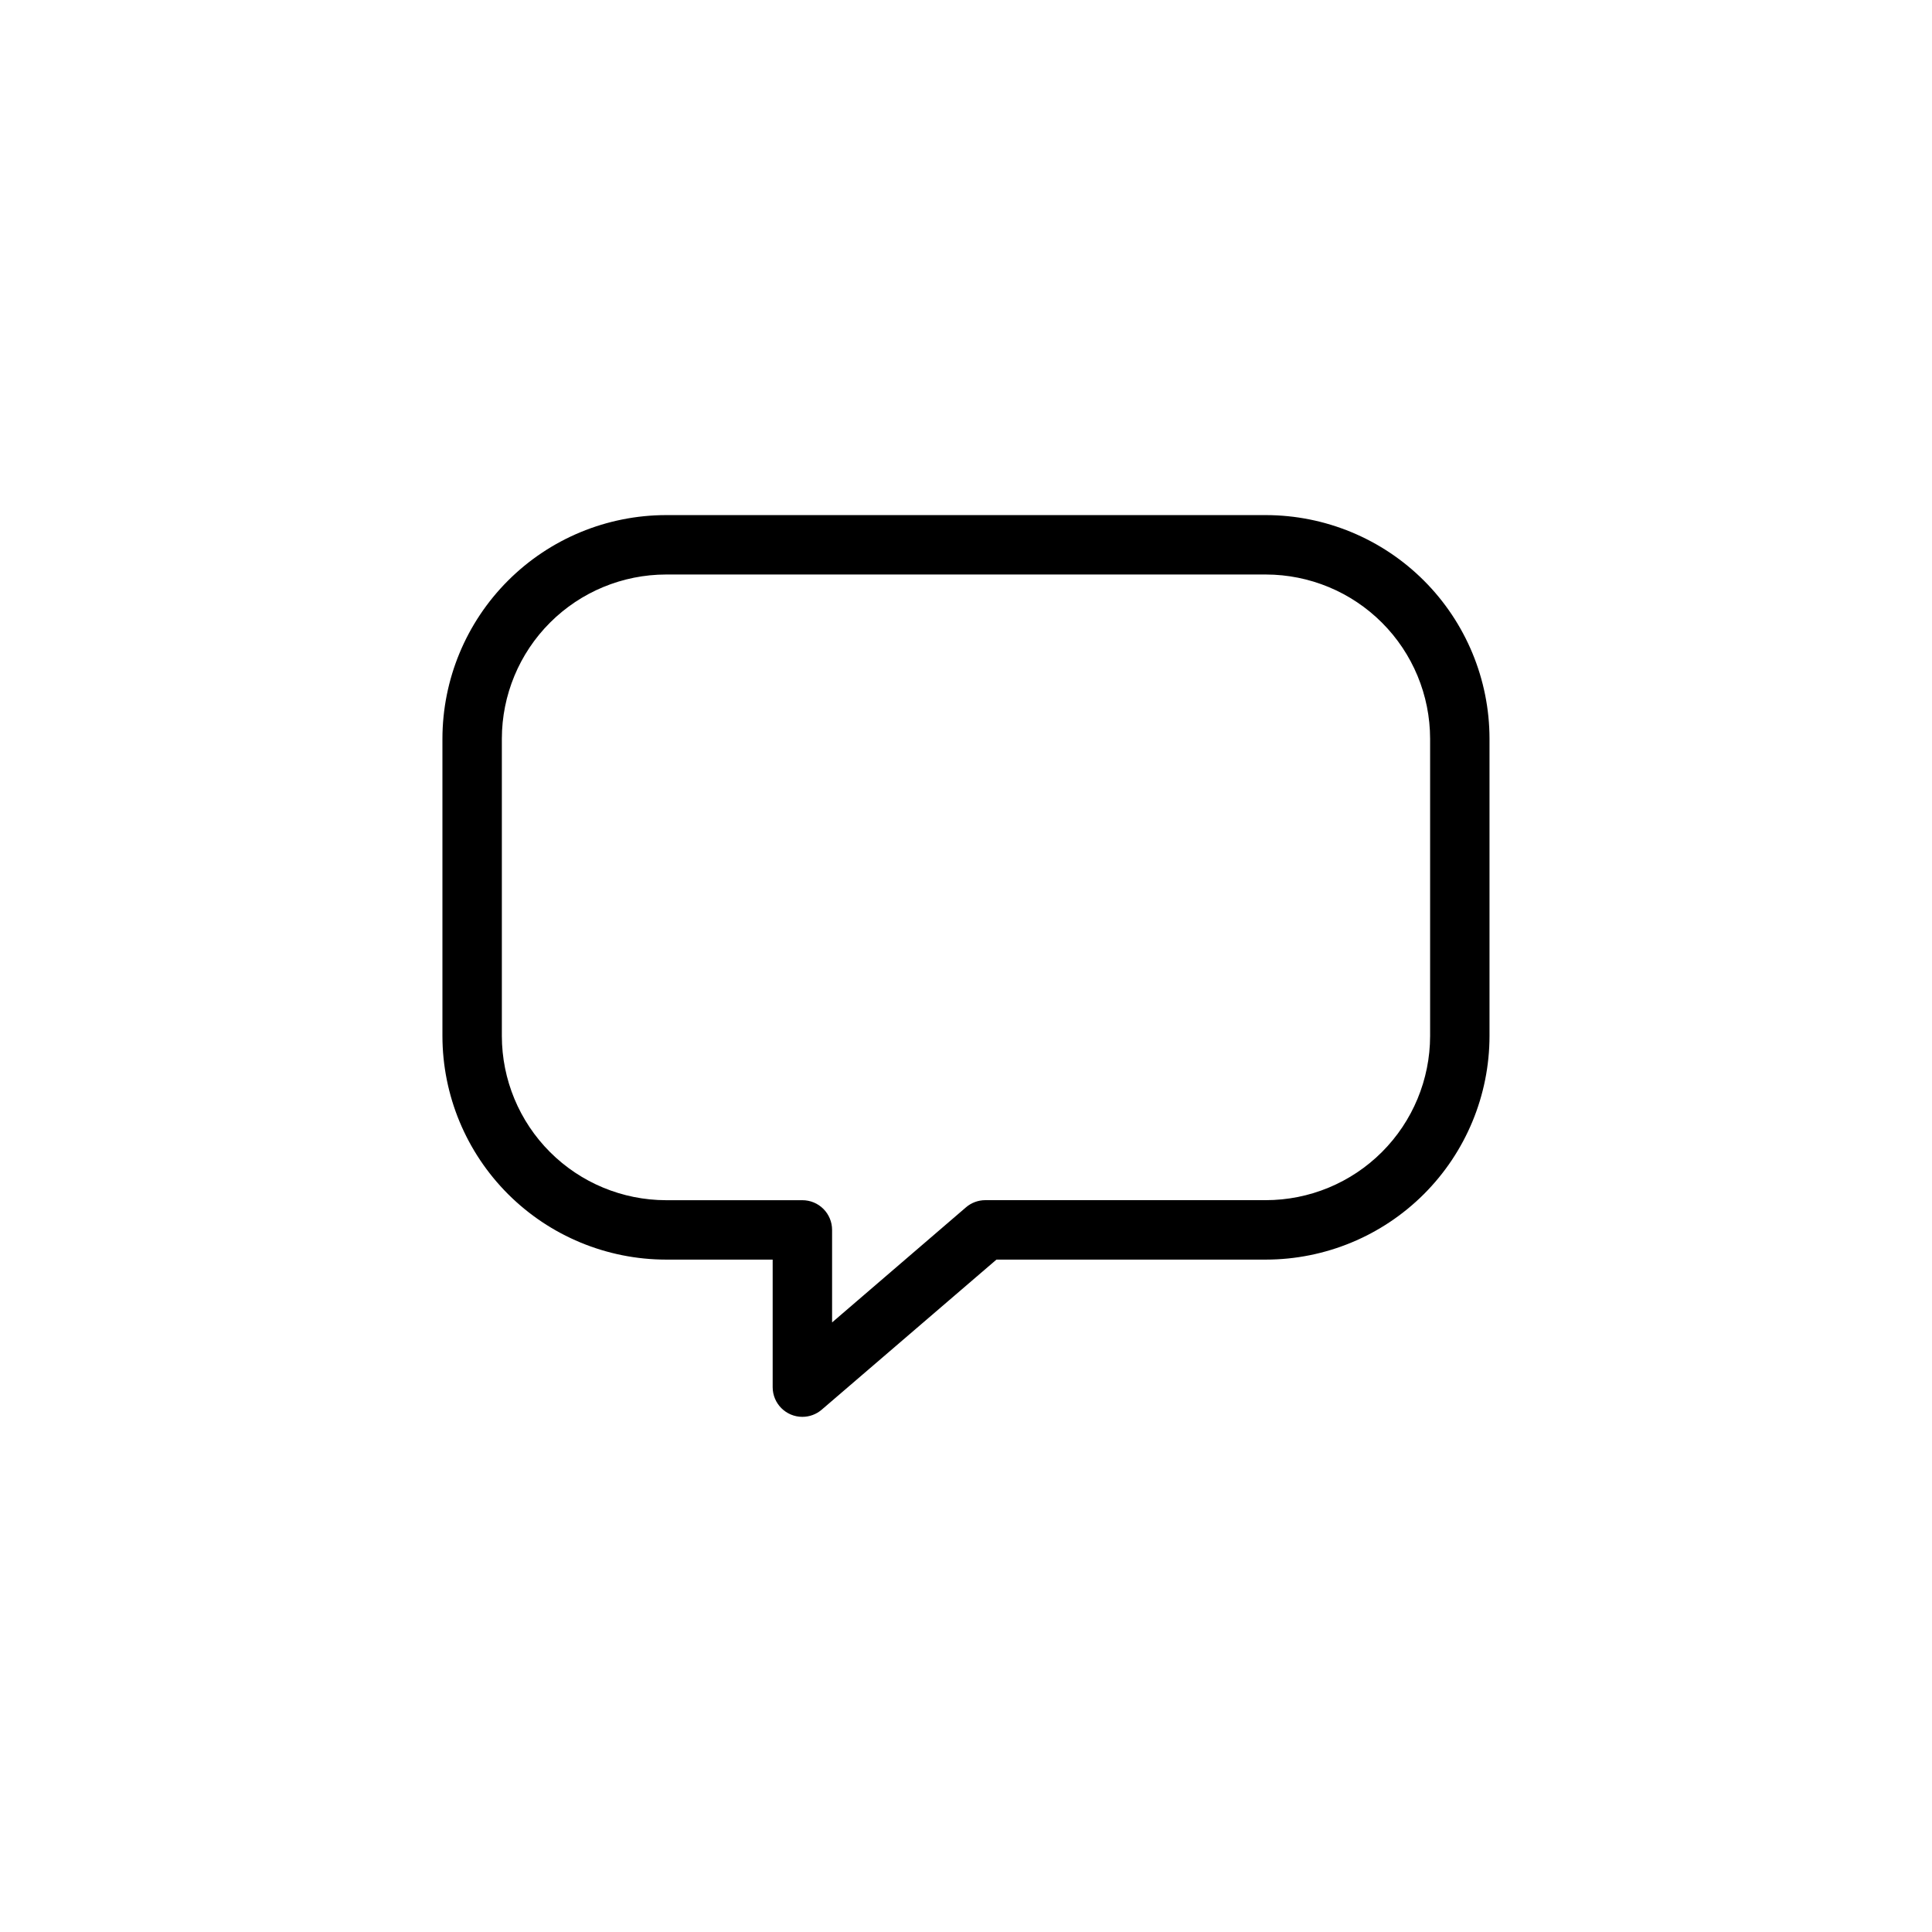
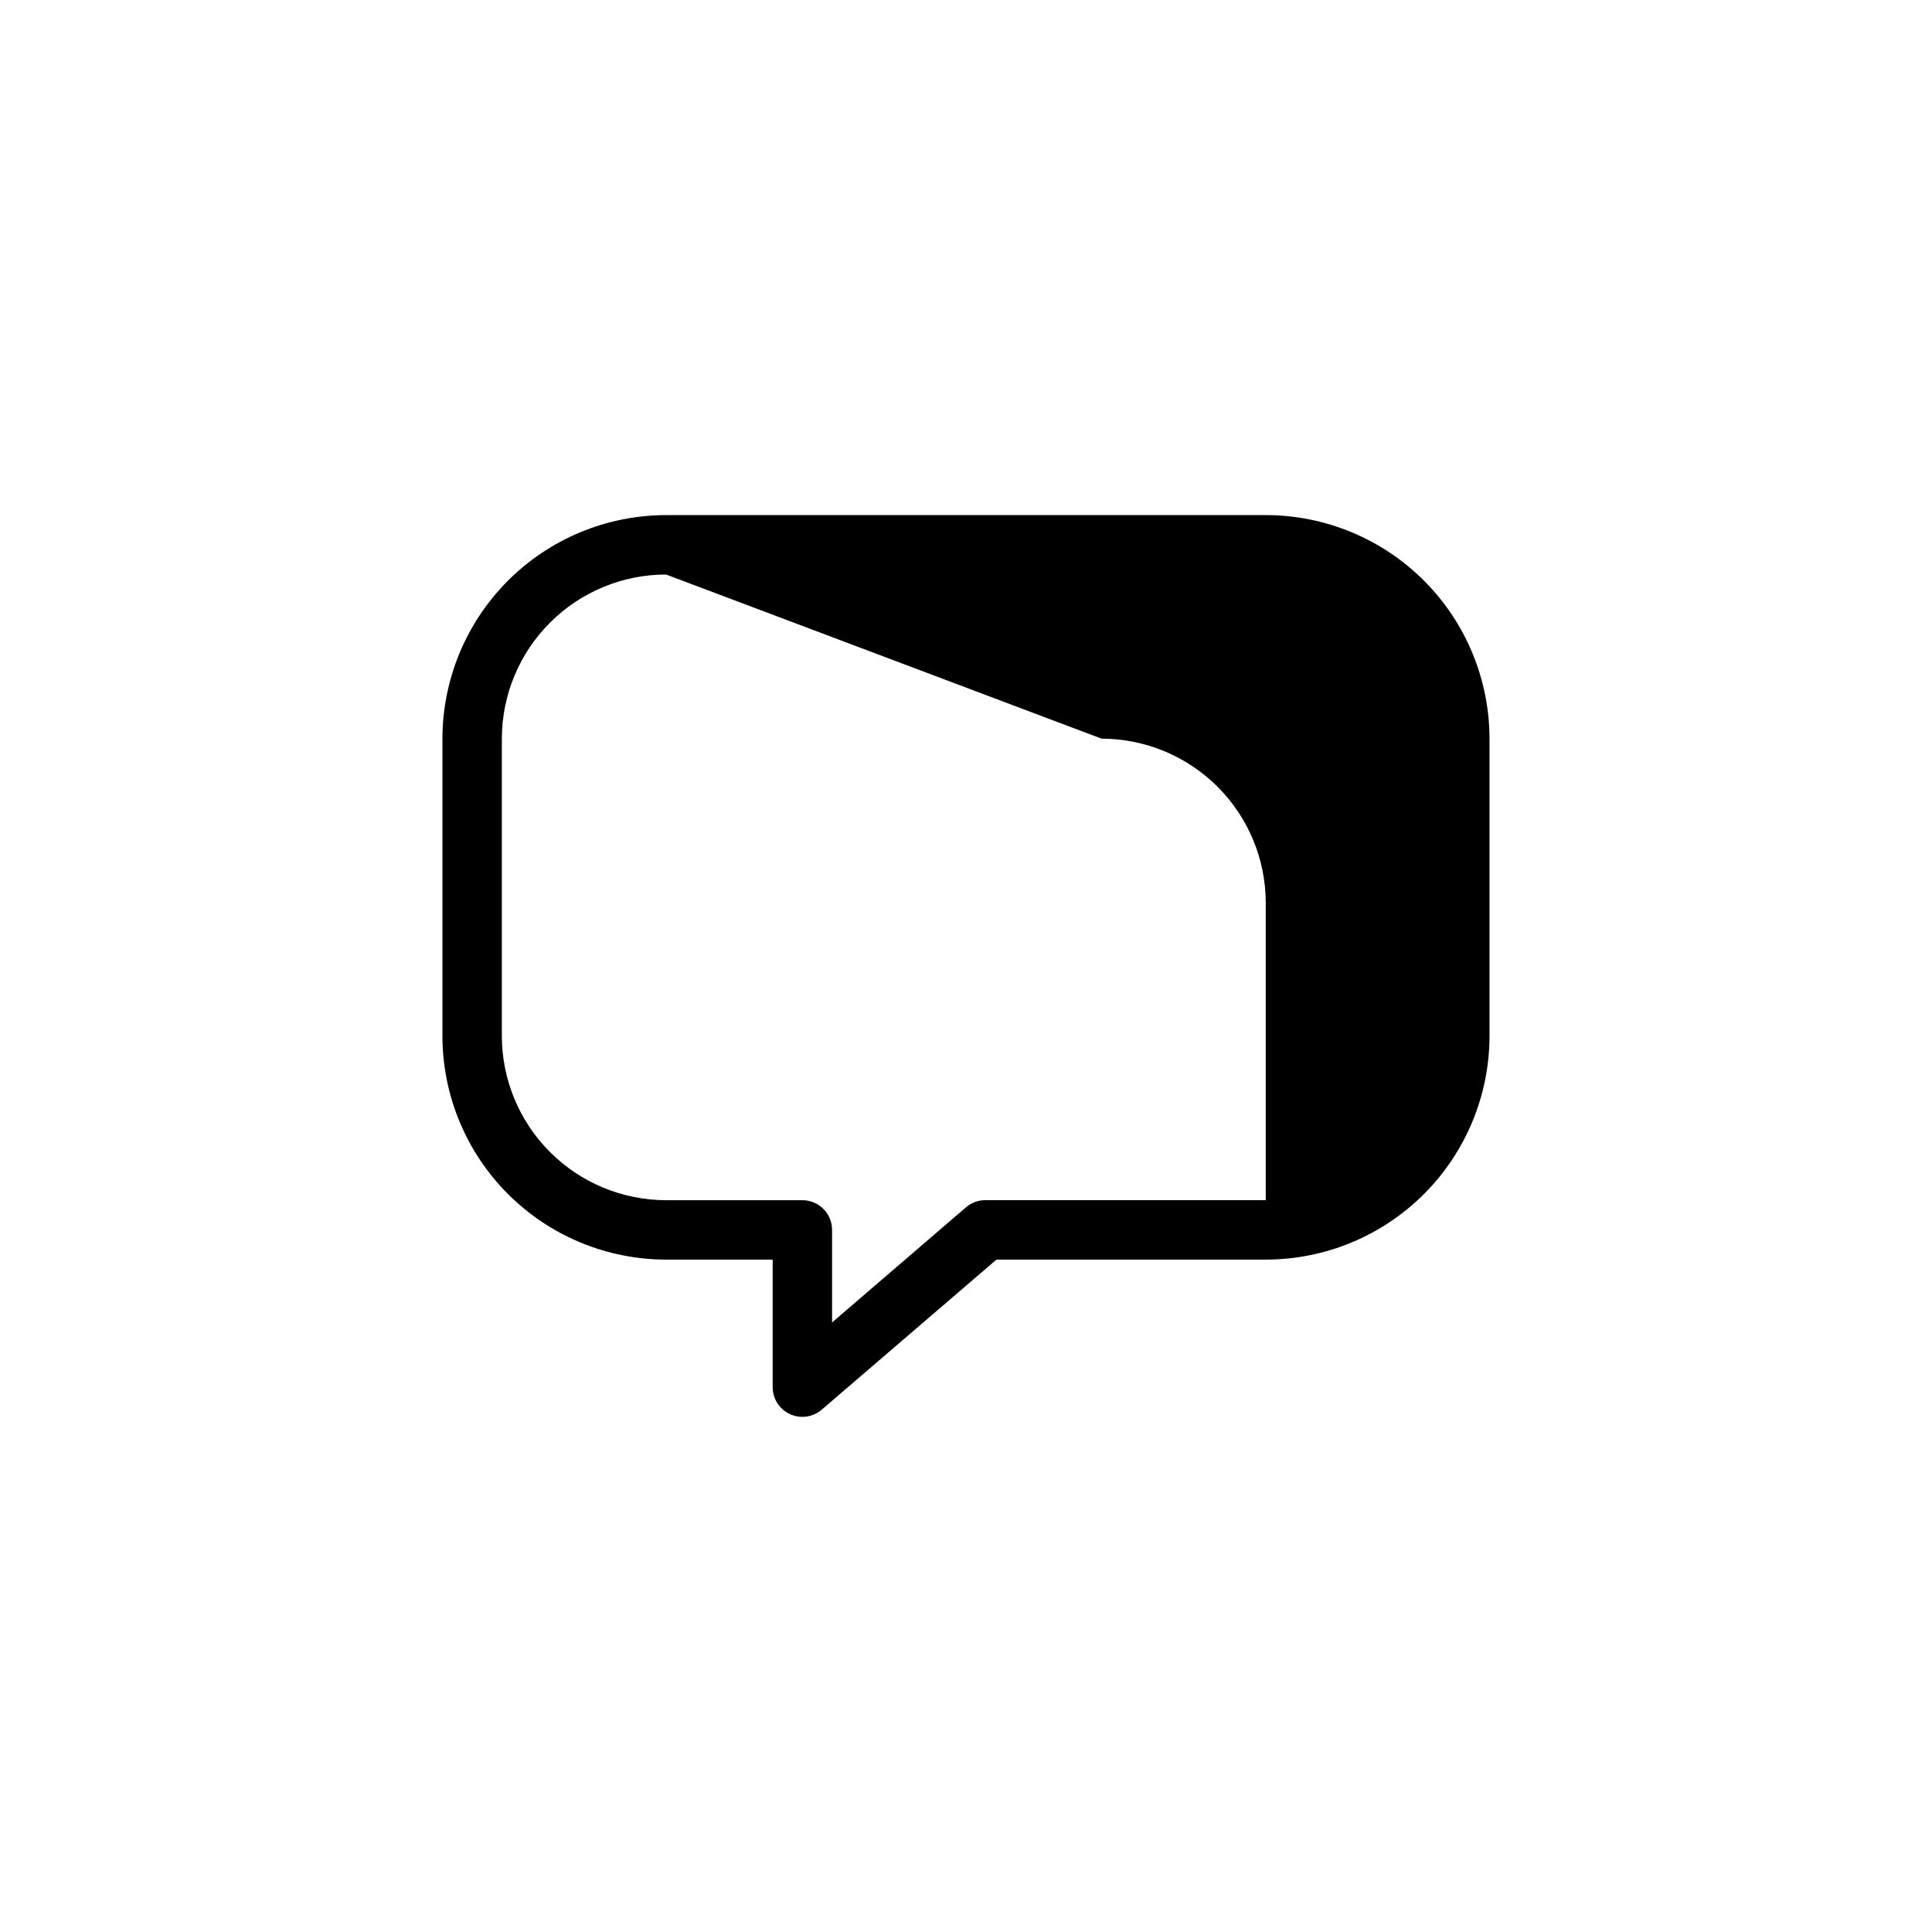
<svg xmlns="http://www.w3.org/2000/svg" fill="#000000" width="800px" height="800px" version="1.1" viewBox="144 144 512 512">
-   <path d="m356.64 519.48c-4.348 0-7.875-3.523-7.875-7.871v-33.801h-28.258c-15.711-0.016-30.773-6.262-41.883-17.371s-17.359-26.172-17.375-41.883v-78.789c0.016-15.711 6.266-30.777 17.375-41.887 11.109-11.109 26.172-17.355 41.883-17.371h158.97c15.715 0.016 30.777 6.262 41.887 17.371 11.109 11.109 17.355 26.176 17.371 41.887v78.789c-0.016 15.711-6.262 30.773-17.371 41.883s-26.172 17.355-41.887 17.371h-71.406l-46.309 39.773c-1.426 1.227-3.246 1.898-5.125 1.898zm-36.133-223.23c-11.539 0.016-22.598 4.602-30.754 12.762-8.156 8.156-12.746 19.215-12.758 30.754v78.789c0.012 11.535 4.602 22.594 12.758 30.75 8.156 8.16 19.215 12.746 30.754 12.762h36.133c2.086 0 4.09 0.828 5.566 2.305 1.477 1.477 2.305 3.481 2.305 5.566v24.52l35.484-30.504c1.426-1.223 3.246-1.898 5.125-1.898h74.32c11.543 0 22.613-4.586 30.777-12.742 8.164-8.156 12.762-19.219 12.777-30.758v-78.789c-0.016-11.539-4.602-22.598-12.762-30.754-8.156-8.16-19.215-12.746-30.754-12.762z" />
+   <path d="m356.64 519.48c-4.348 0-7.875-3.523-7.875-7.871v-33.801h-28.258c-15.711-0.016-30.773-6.262-41.883-17.371s-17.359-26.172-17.375-41.883v-78.789c0.016-15.711 6.266-30.777 17.375-41.887 11.109-11.109 26.172-17.355 41.883-17.371h158.97c15.715 0.016 30.777 6.262 41.887 17.371 11.109 11.109 17.355 26.176 17.371 41.887v78.789c-0.016 15.711-6.262 30.773-17.371 41.883s-26.172 17.355-41.887 17.371h-71.406l-46.309 39.773c-1.426 1.227-3.246 1.898-5.125 1.898zm-36.133-223.23c-11.539 0.016-22.598 4.602-30.754 12.762-8.156 8.156-12.746 19.215-12.758 30.754v78.789c0.012 11.535 4.602 22.594 12.758 30.75 8.156 8.16 19.215 12.746 30.754 12.762h36.133c2.086 0 4.09 0.828 5.566 2.305 1.477 1.477 2.305 3.481 2.305 5.566v24.52l35.484-30.504c1.426-1.223 3.246-1.898 5.125-1.898h74.32v-78.789c-0.016-11.539-4.602-22.598-12.762-30.754-8.156-8.16-19.215-12.746-30.754-12.762z" />
</svg>